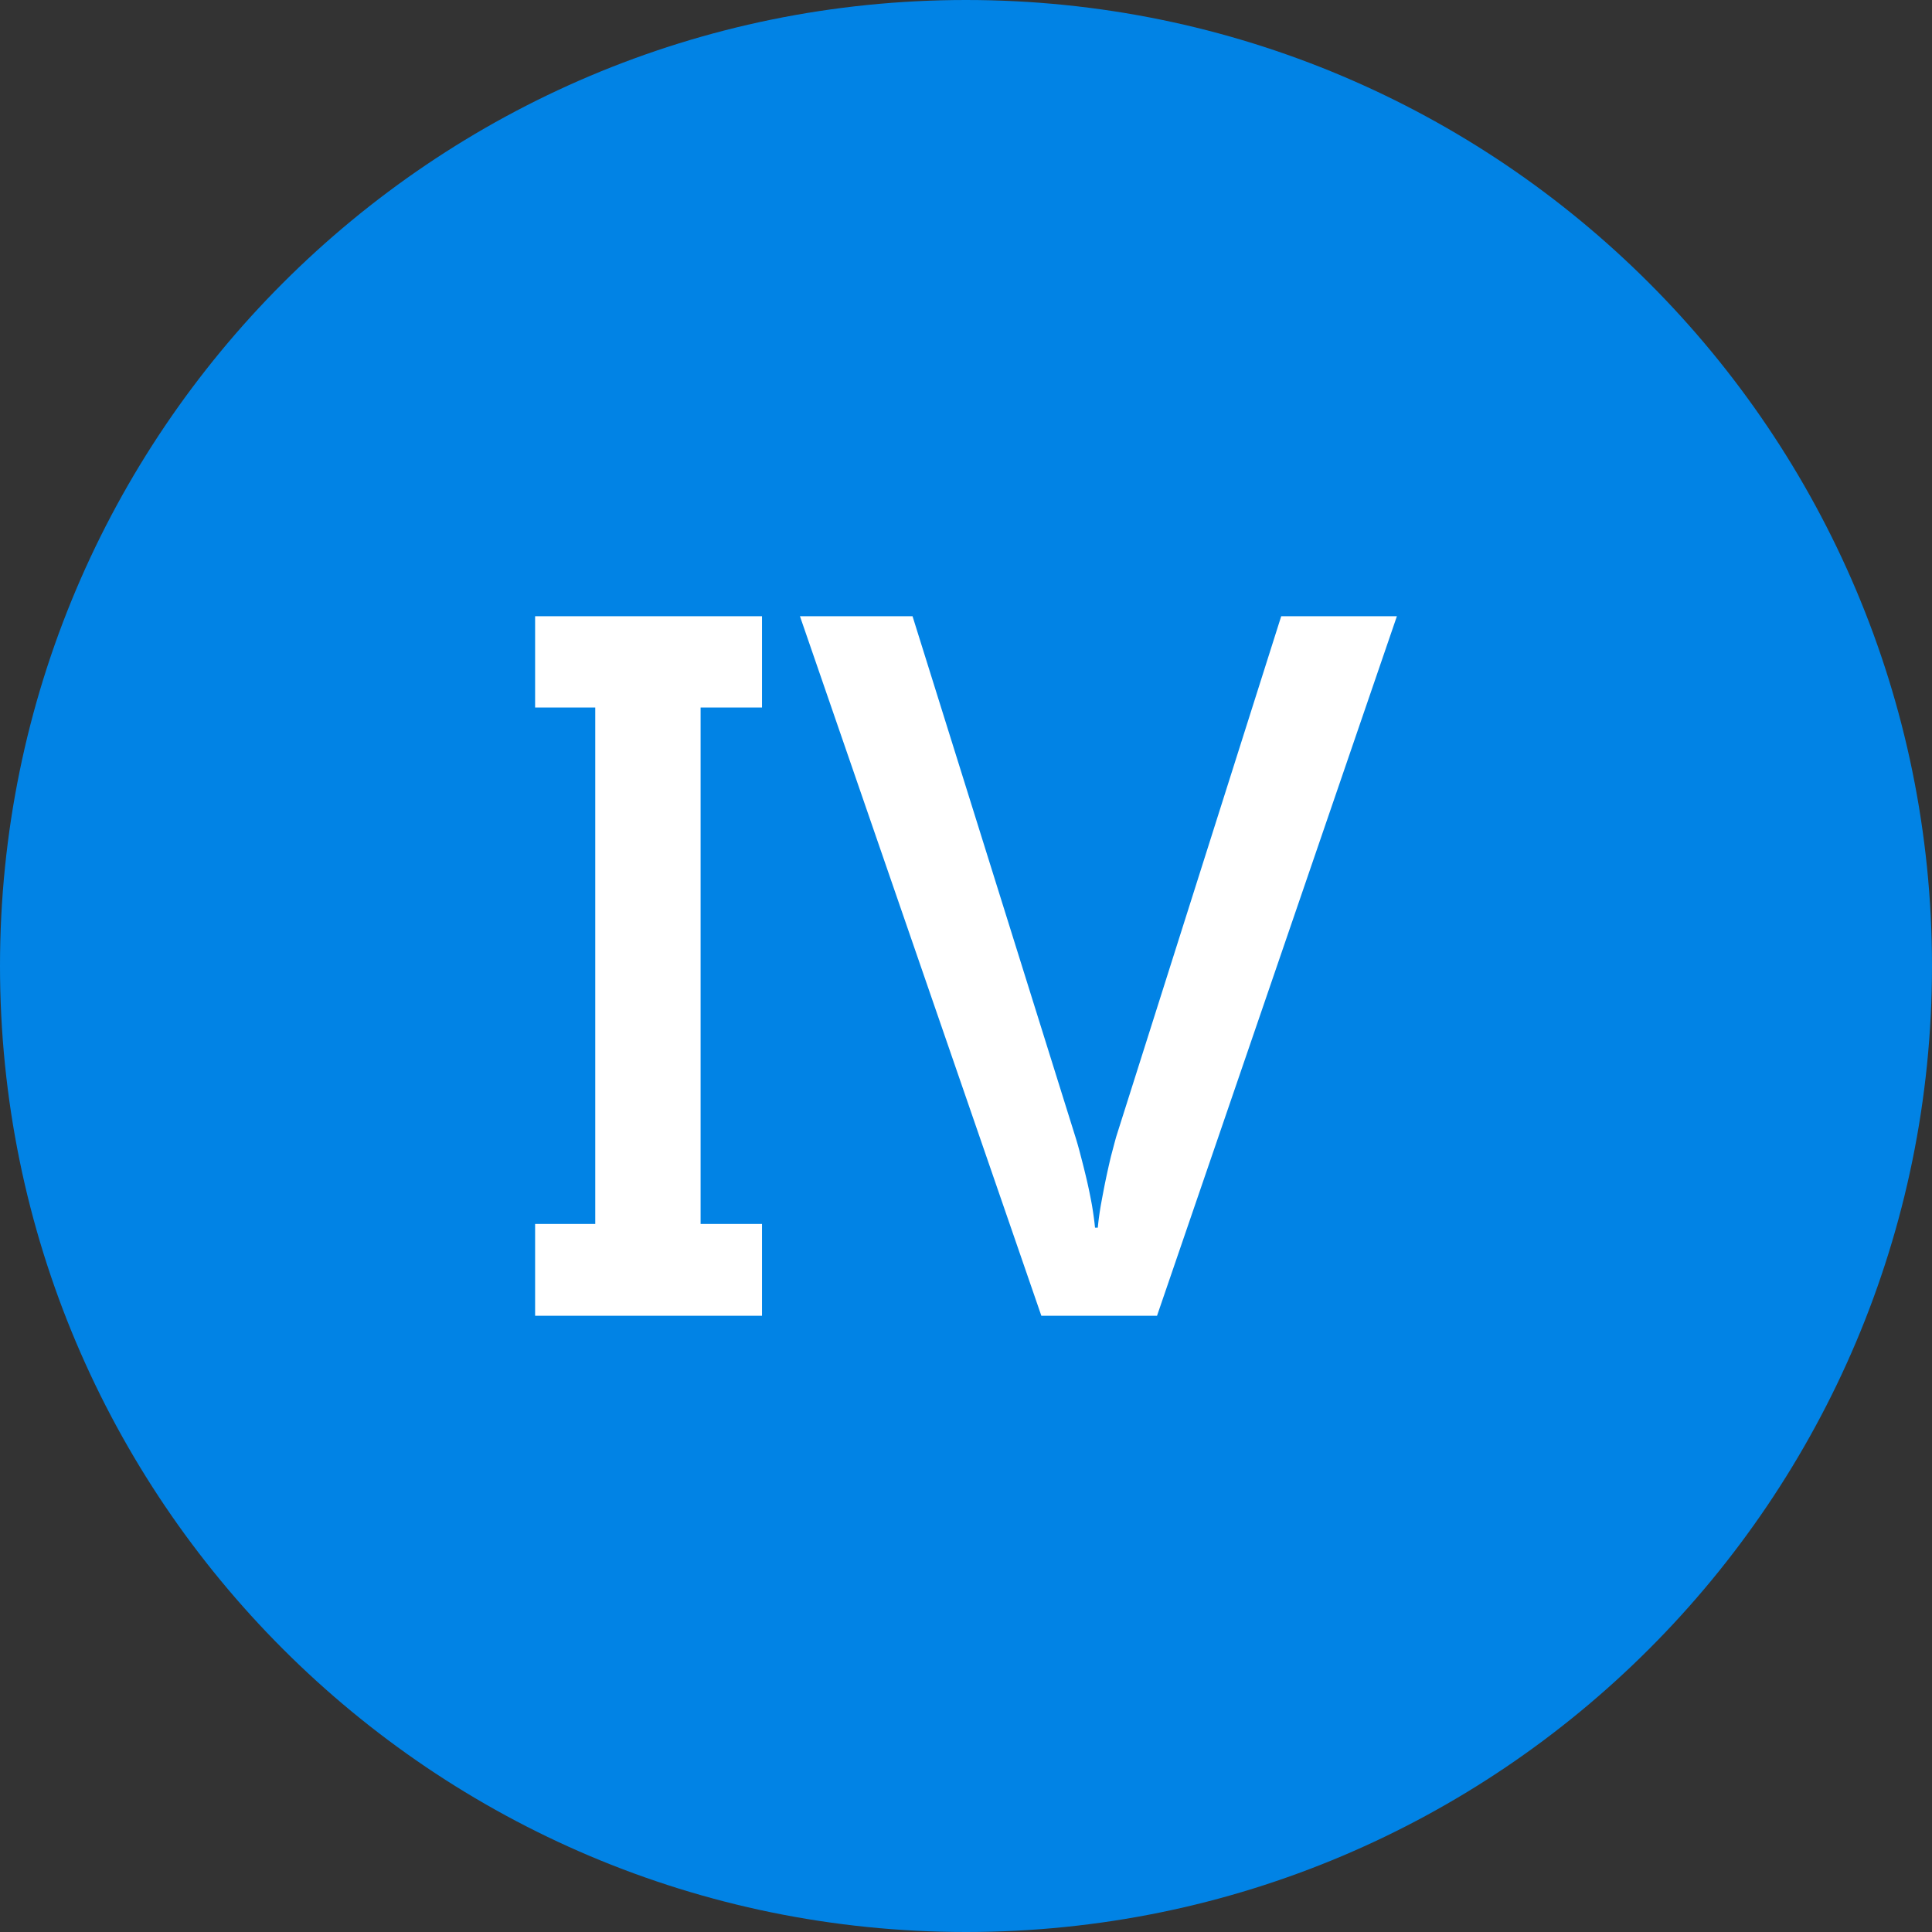
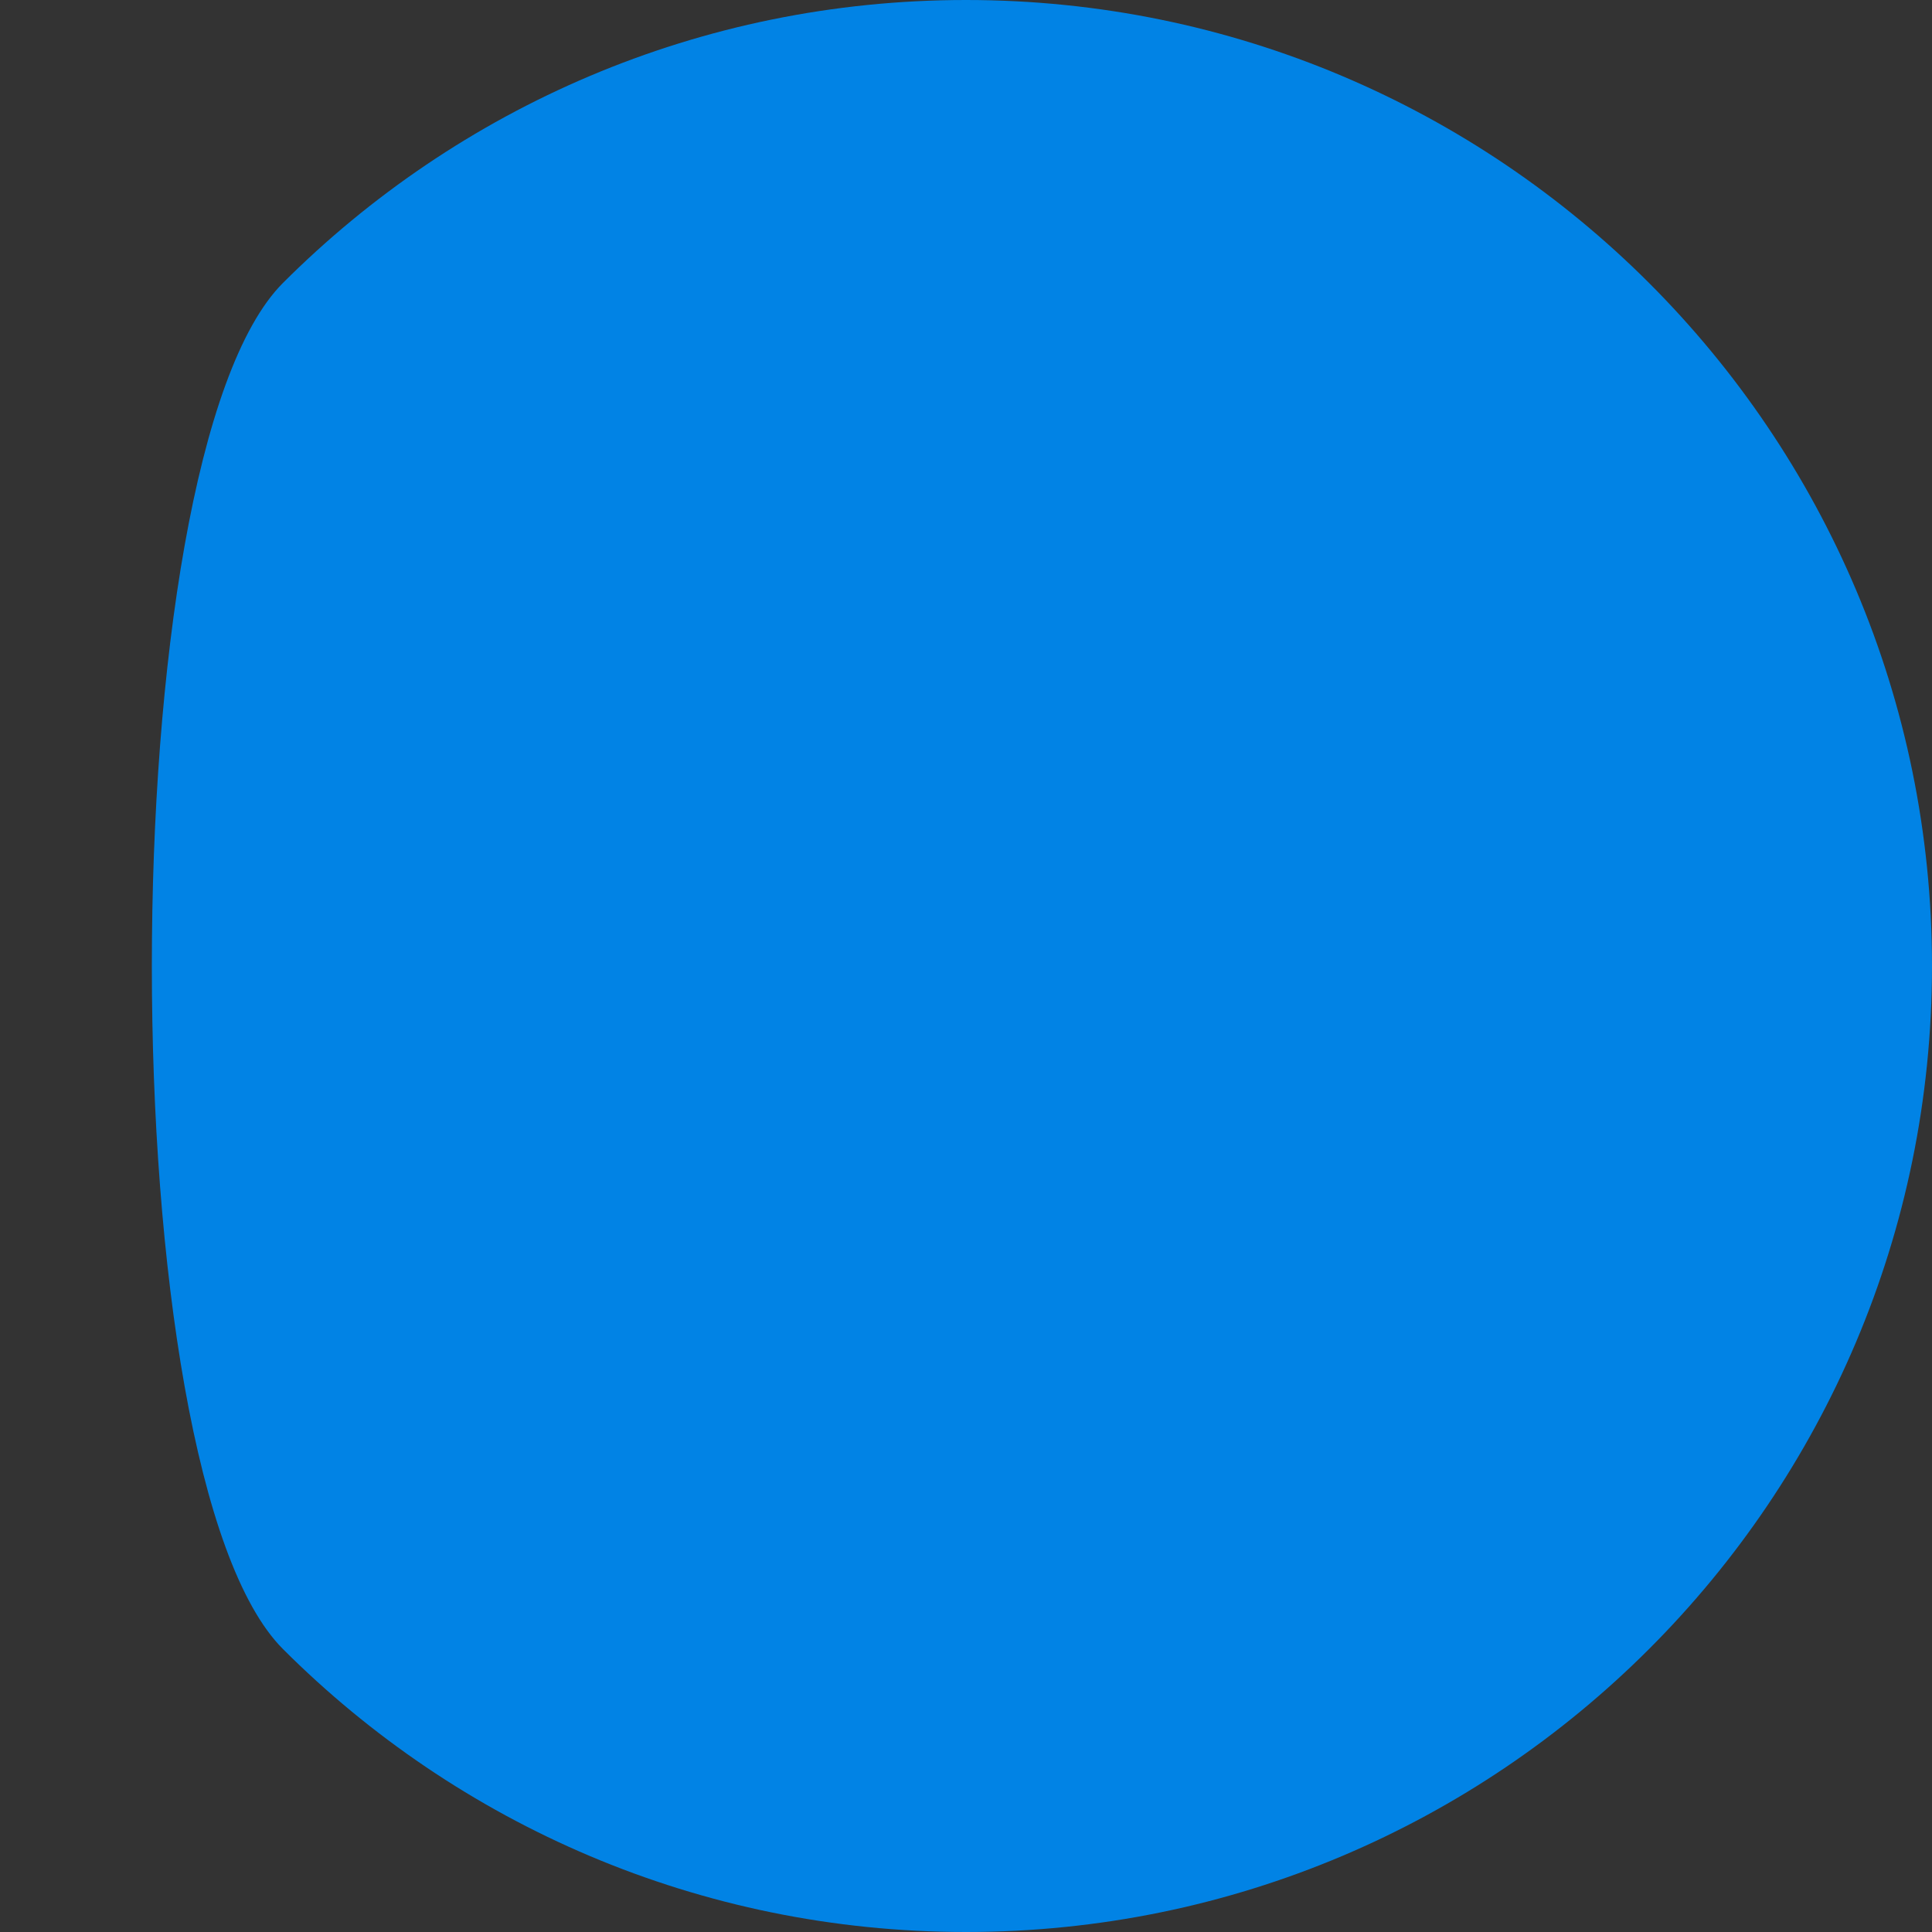
<svg xmlns="http://www.w3.org/2000/svg" shape-rendering="geometricPrecision" text-rendering="geometricPrecision" image-rendering="optimizeQuality" fill-rule="evenodd" clip-rule="evenodd" viewBox="0 0 512 512">
  <rect x="0" y="0" width="512" height="512" fill="#333333" stroke="none" />
-   <path fill="#0183E5" d="M255.997 0c70.687 0 134.694 28.657 181.016 74.986C483.343 121.309 512 185.31 512 255.997s-28.657 134.694-74.987 181.016C390.691 483.343 326.684 512 255.997 512s-134.688-28.657-181.011-74.987C28.657 390.691 0 326.684 0 255.997S28.657 121.309 74.986 74.986C121.309 28.657 185.31 0 255.997 0z" />
-   <path fill="#fff" fill-rule="nonzero" d="M275.967 348.69h30.657l63.566-185.381h-30.657l-43.697 137.838c-.411 1.434-.858 3.191-1.394 5.192a208.498 208.498 0 00-1.429 6.377c-.452 2.167-.857 4.376-1.268 6.585-.369 2.167-.655 4.209-.815 6.049h-.739c-.161-1.756-.446-3.763-.816-6.007-.41-2.21-.857-4.46-1.387-6.705a234.94 234.94 0 00-1.637-6.543 90.978 90.978 0 00-1.554-5.437l-42.965-137.349h-29.836l63.971 185.381zm-90.3-161.183h16.272v-24.198h-60.13v24.198h15.939v136.861h-15.939v24.322h60.13v-24.322h-16.272V187.507z" />
+   <path fill="#0183E5" d="M255.997 0c70.687 0 134.694 28.657 181.016 74.986C483.343 121.309 512 185.31 512 255.997s-28.657 134.694-74.987 181.016C390.691 483.343 326.684 512 255.997 512s-134.688-28.657-181.011-74.987S28.657 121.309 74.986 74.986C121.309 28.657 185.31 0 255.997 0z" />
</svg>